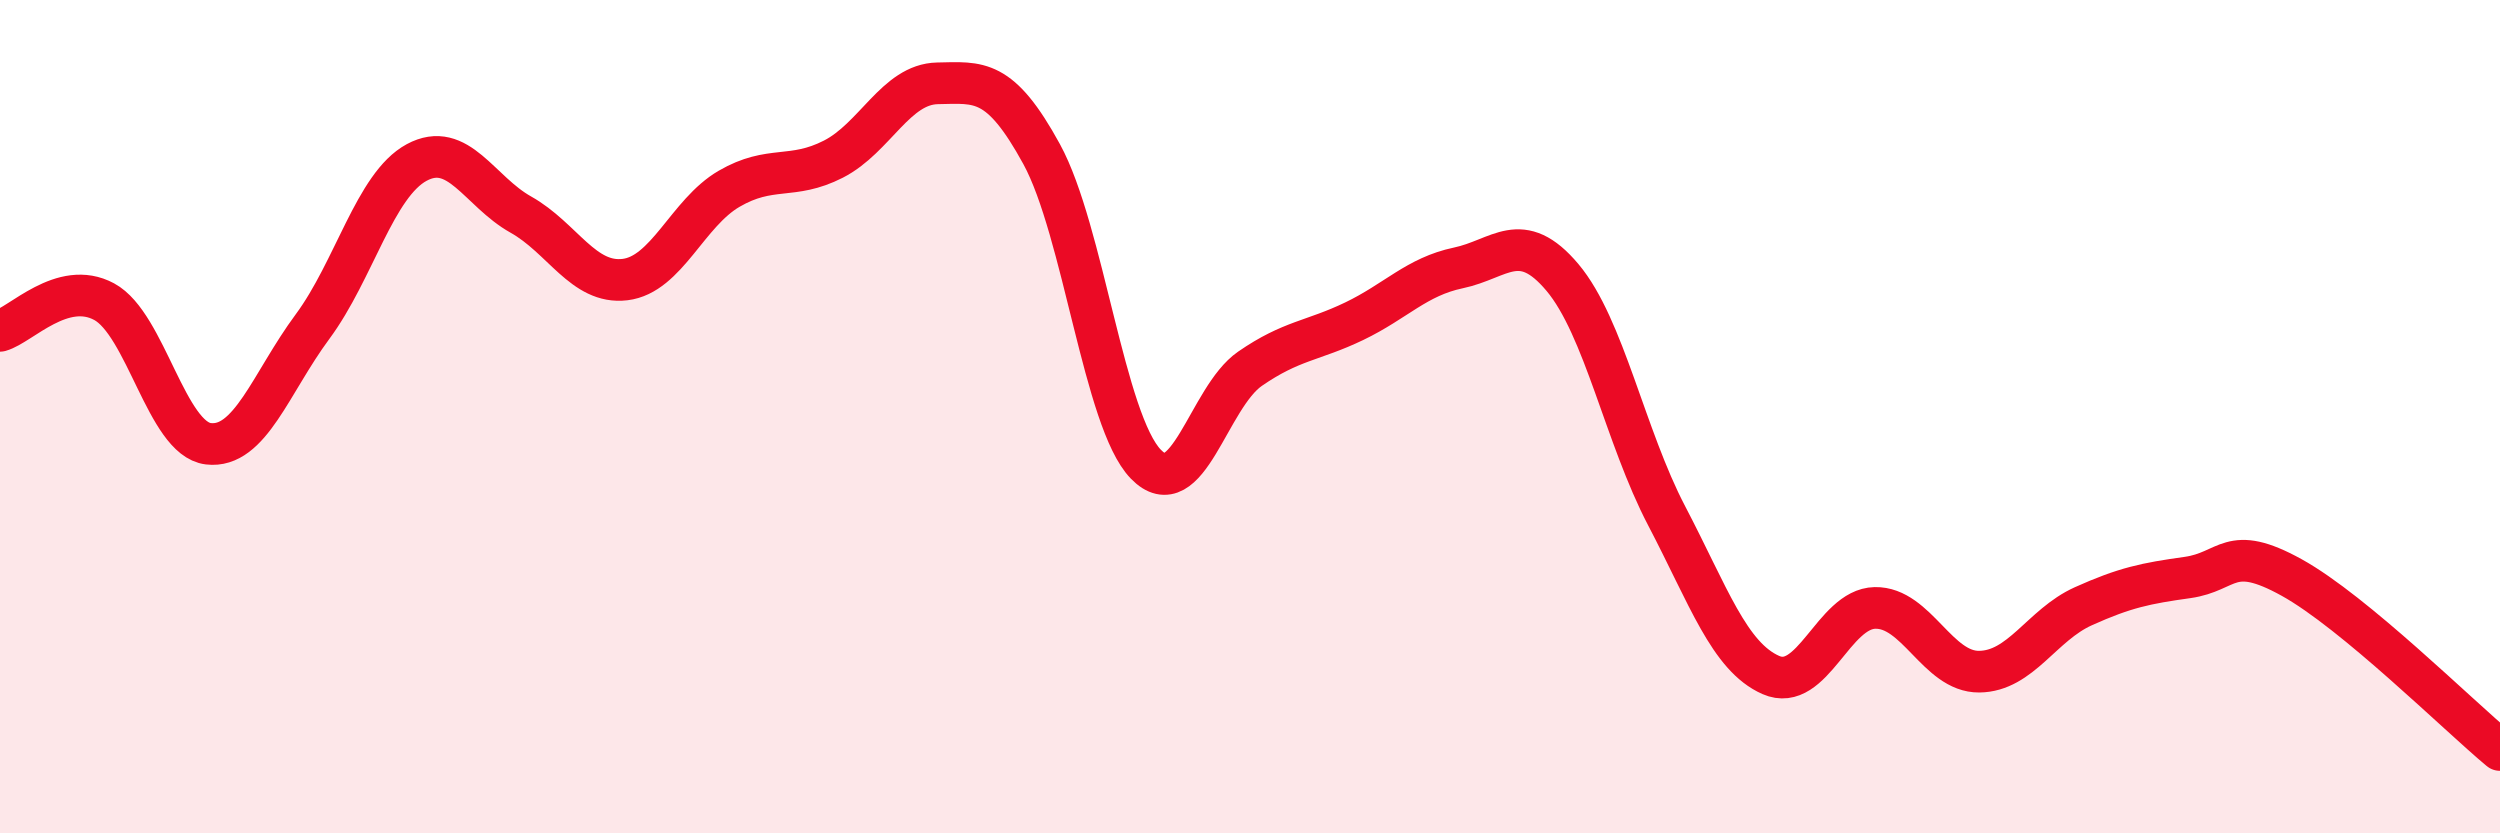
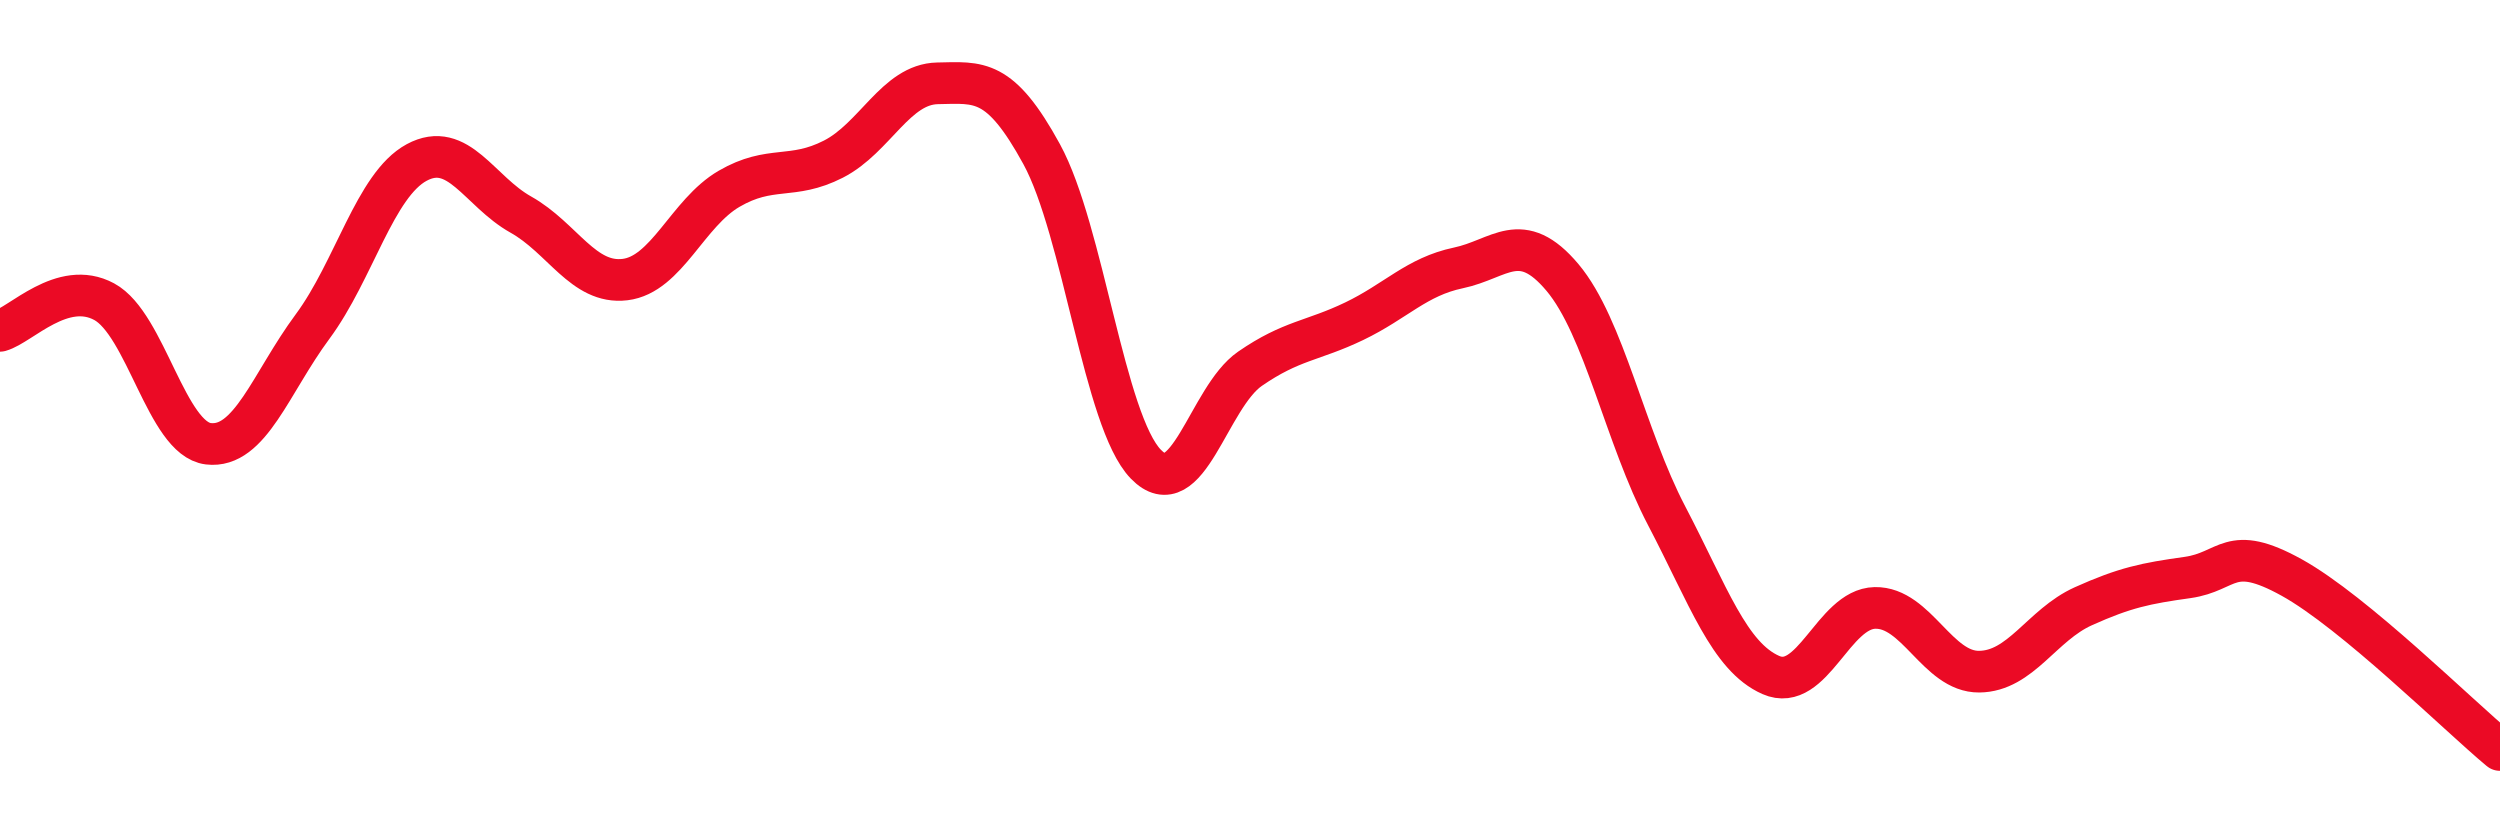
<svg xmlns="http://www.w3.org/2000/svg" width="60" height="20" viewBox="0 0 60 20">
-   <path d="M 0,7.94 C 0.5,7.8 1.5,6.7 2.5,7.24 C 3.5,7.78 4,10.53 5,10.65 C 6,10.77 6.5,9.19 7.5,7.84 C 8.5,6.49 9,4.44 10,3.9 C 11,3.36 11.5,4.59 12.5,5.15 C 13.5,5.71 14,6.83 15,6.71 C 16,6.59 16.5,5.11 17.5,4.53 C 18.5,3.95 19,4.33 20,3.82 C 21,3.31 21.5,2.02 22.5,2 C 23.5,1.98 24,1.87 25,3.7 C 26,5.53 26.5,10.11 27.5,11.14 C 28.5,12.17 29,9.54 30,8.85 C 31,8.16 31.5,8.19 32.5,7.71 C 33.5,7.23 34,6.64 35,6.43 C 36,6.22 36.5,5.47 37.5,6.66 C 38.5,7.85 39,10.47 40,12.38 C 41,14.29 41.5,15.76 42.5,16.2 C 43.5,16.64 44,14.61 45,14.59 C 46,14.57 46.5,16.13 47.5,16.12 C 48.5,16.11 49,15 50,14.55 C 51,14.1 51.5,14 52.5,13.86 C 53.5,13.72 53.5,13.03 55,13.86 C 56.5,14.69 59,17.17 60,18L60 20L0 20Z" fill="#EB0A25" opacity="0.1" stroke-linecap="round" stroke-linejoin="round" />
  <path d="M 0,7.94 C 0.5,7.8 1.5,6.7 2.5,7.24 C 3.5,7.78 4,10.53 5,10.65 C 6,10.77 6.5,9.19 7.5,7.84 C 8.5,6.49 9,4.44 10,3.9 C 11,3.36 11.5,4.59 12.5,5.15 C 13.5,5.71 14,6.83 15,6.71 C 16,6.59 16.5,5.11 17.5,4.53 C 18.5,3.95 19,4.33 20,3.82 C 21,3.31 21.5,2.02 22.5,2 C 23.5,1.98 24,1.87 25,3.7 C 26,5.53 26.5,10.11 27.5,11.14 C 28.5,12.17 29,9.54 30,8.85 C 31,8.16 31.5,8.19 32.5,7.71 C 33.5,7.23 34,6.64 35,6.43 C 36,6.22 36.5,5.47 37.5,6.66 C 38.5,7.85 39,10.47 40,12.38 C 41,14.29 41.5,15.76 42.5,16.2 C 43.5,16.64 44,14.61 45,14.59 C 46,14.57 46.5,16.13 47.5,16.12 C 48.5,16.11 49,15 50,14.55 C 51,14.1 51.5,14 52.5,13.86 C 53.5,13.72 53.5,13.03 55,13.86 C 56.5,14.69 59,17.17 60,18" stroke="#EB0A25" stroke-width="1" fill="none" stroke-linecap="round" stroke-linejoin="round" />
</svg>